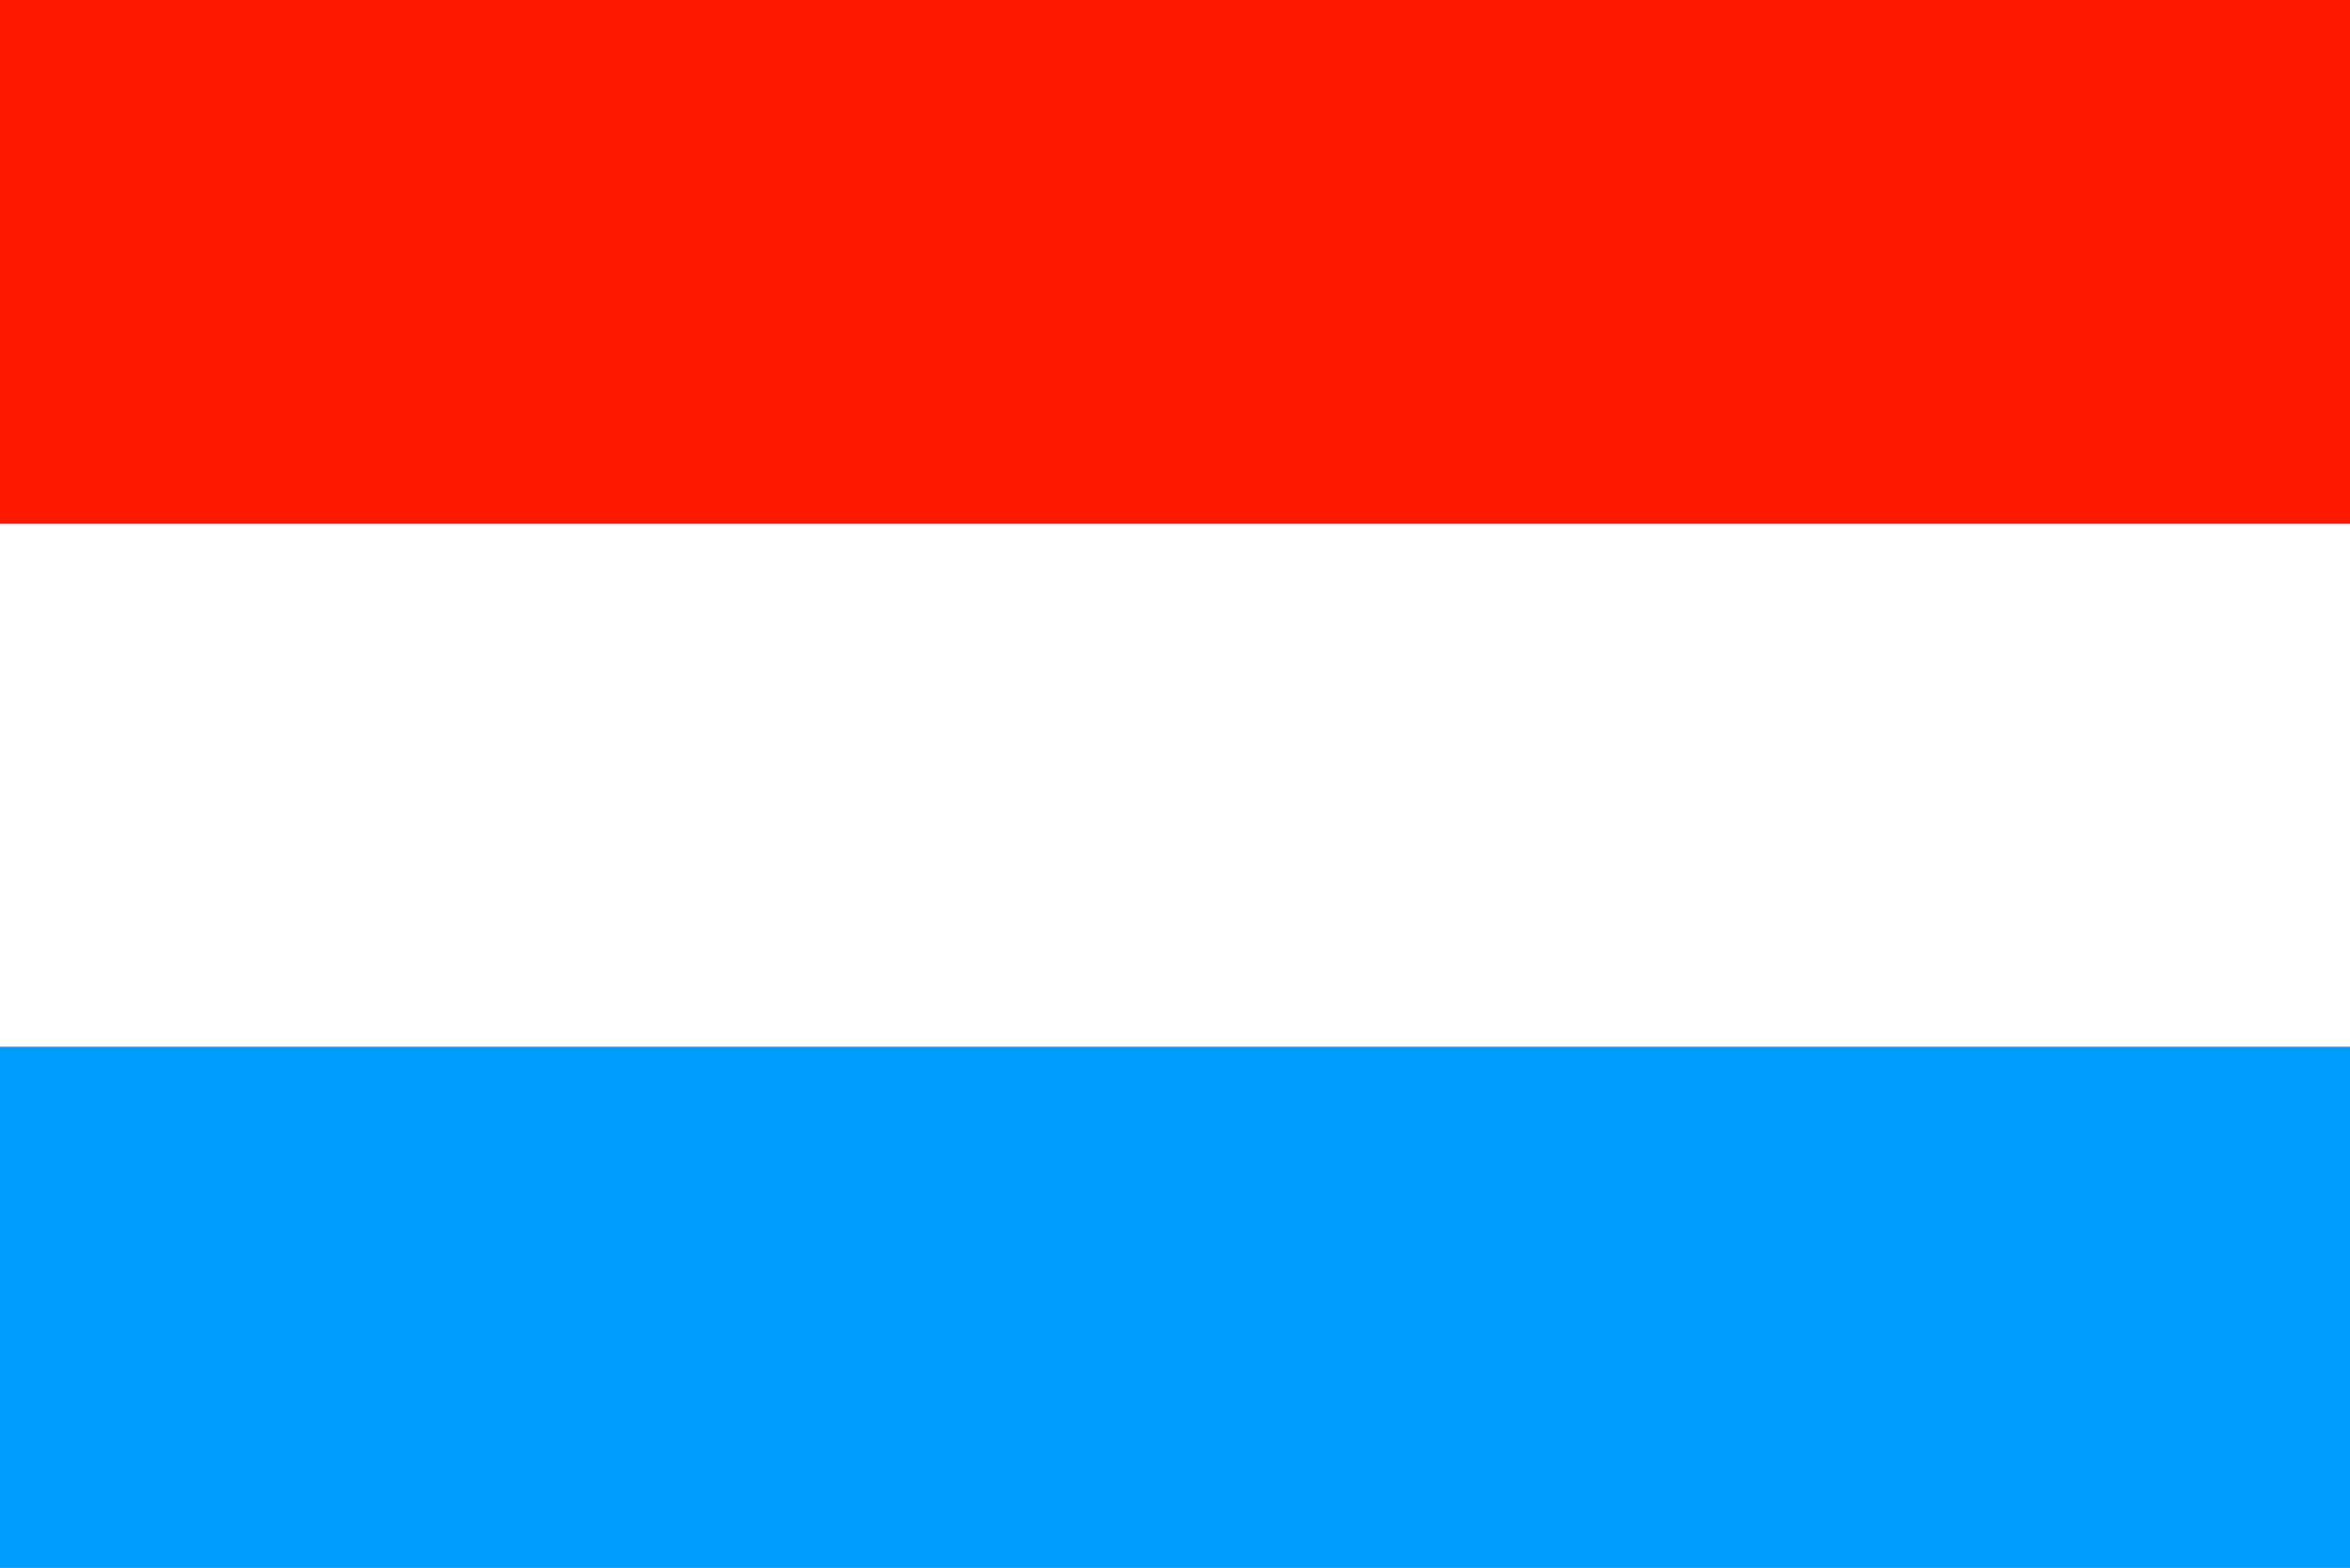
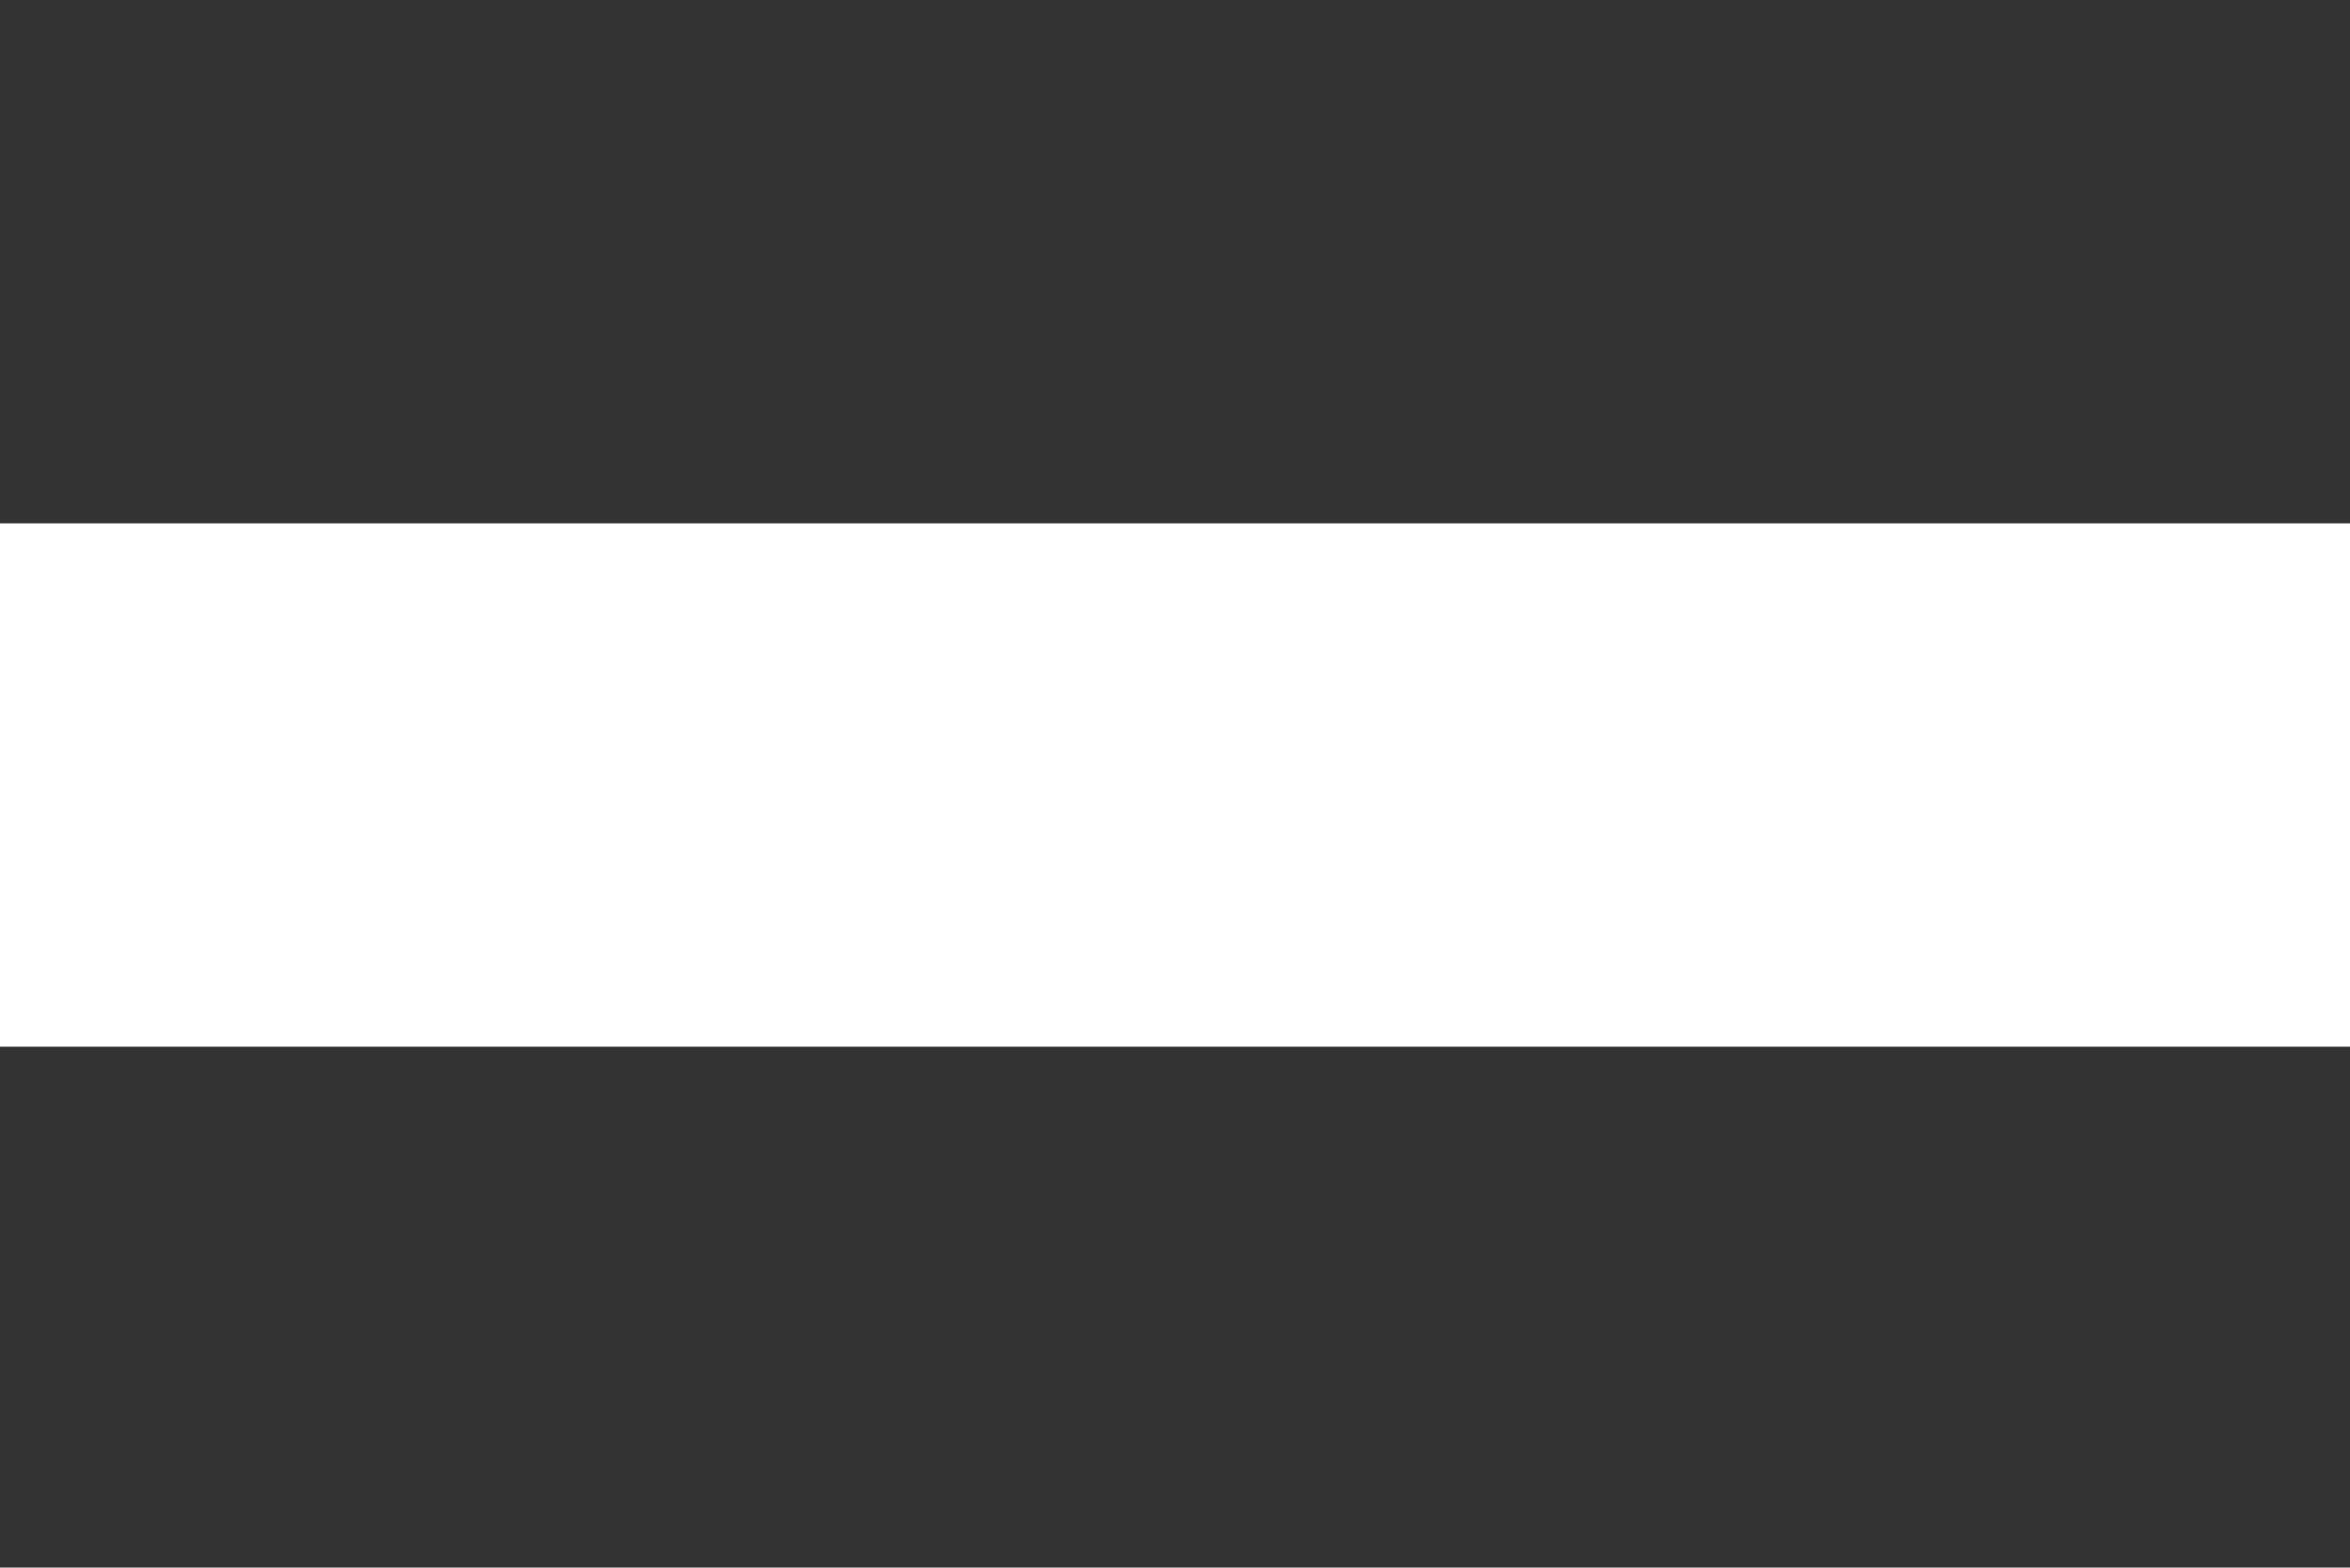
<svg xmlns="http://www.w3.org/2000/svg" version="1.1" id="uuid-dec283a8-d8db-4b15-8162-95082eab45d0" x="0px" y="0px" viewBox="0 0 95.2 63.5" style="enable-background:new 0 0 95.2 63.5;" xml:space="preserve">
  <rect x="0" y="0" width="95.2" height="63.5" fill="#333333" stroke="none" />
  <style type="text/css">
	.st0{fill:#009DFF;}
	.st1{fill:#FFFFFF;}
	.st2{fill:#FF1800;}
</style>
  <g>
    <g>
-       <rect x="0" y="42.3" class="st0" width="95.2" height="21.2" />
-     </g>
+       </g>
    <rect x="0" y="21.2" class="st1" width="95.2" height="21.2" />
-     <rect x="0" class="st2" width="95.2" height="21.2" />
  </g>
</svg>